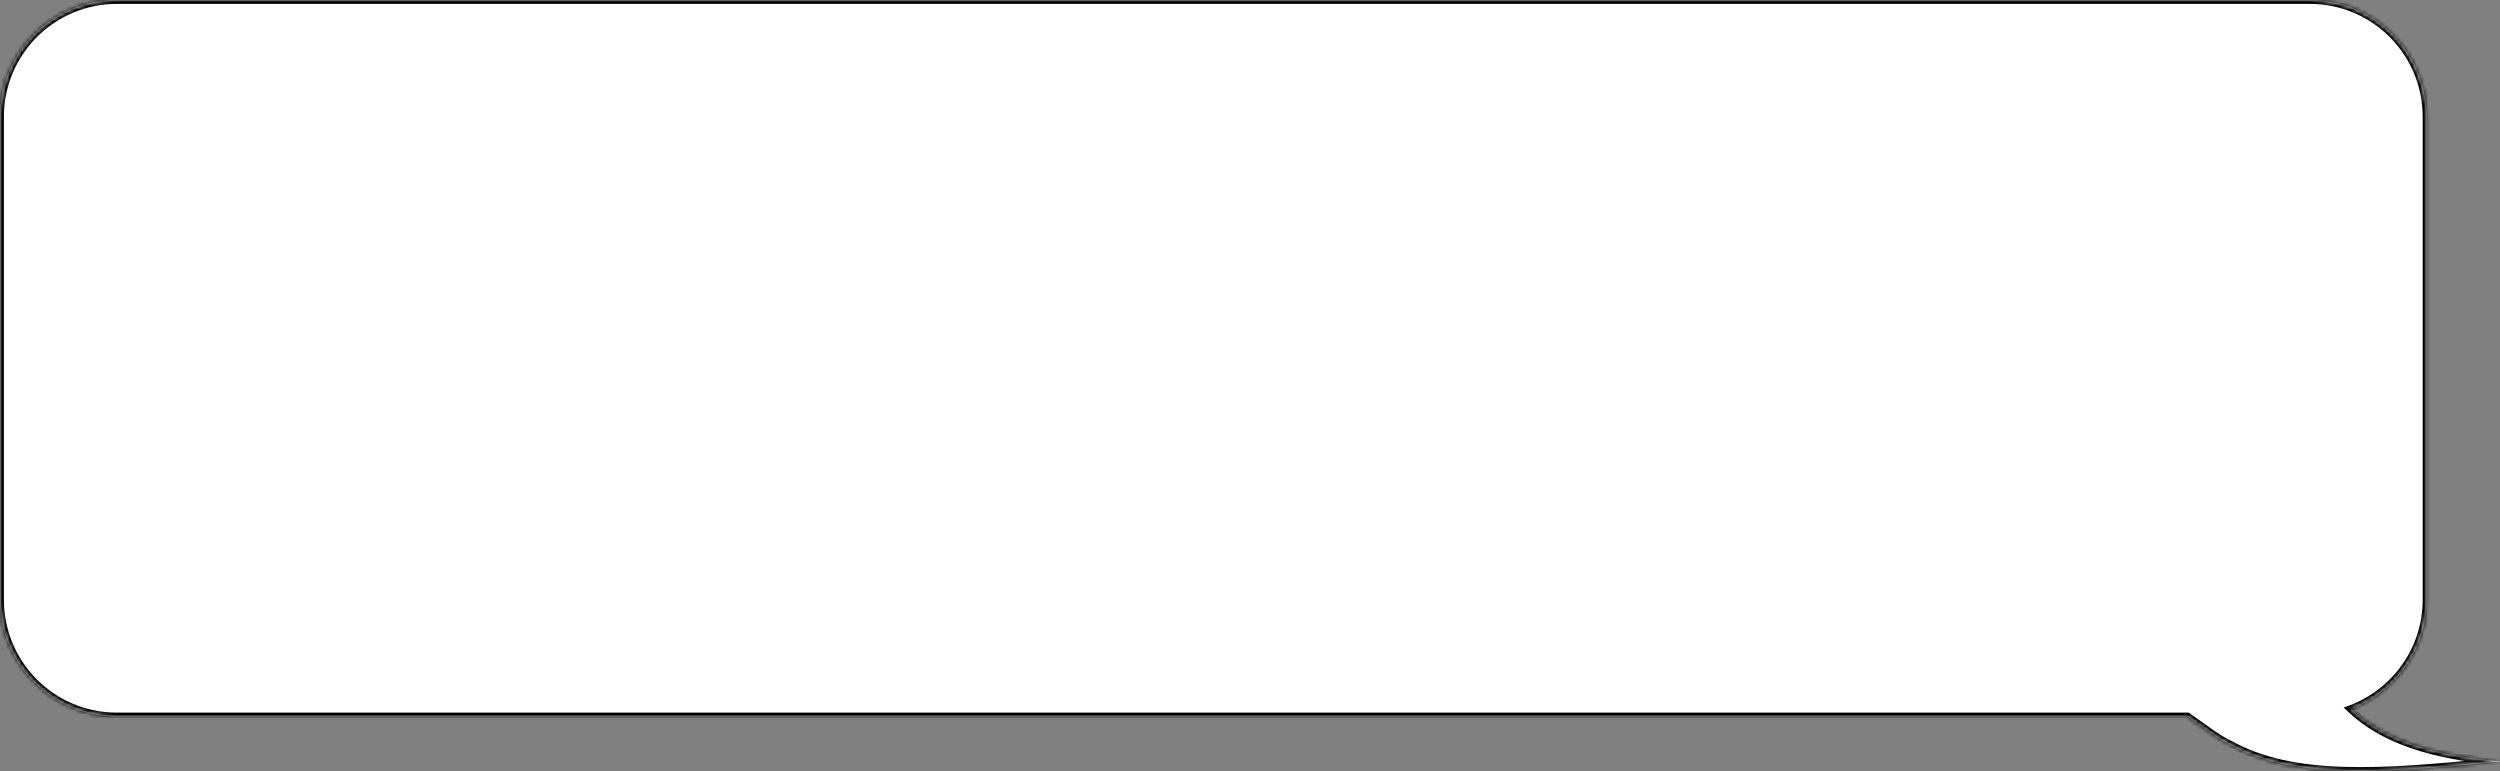
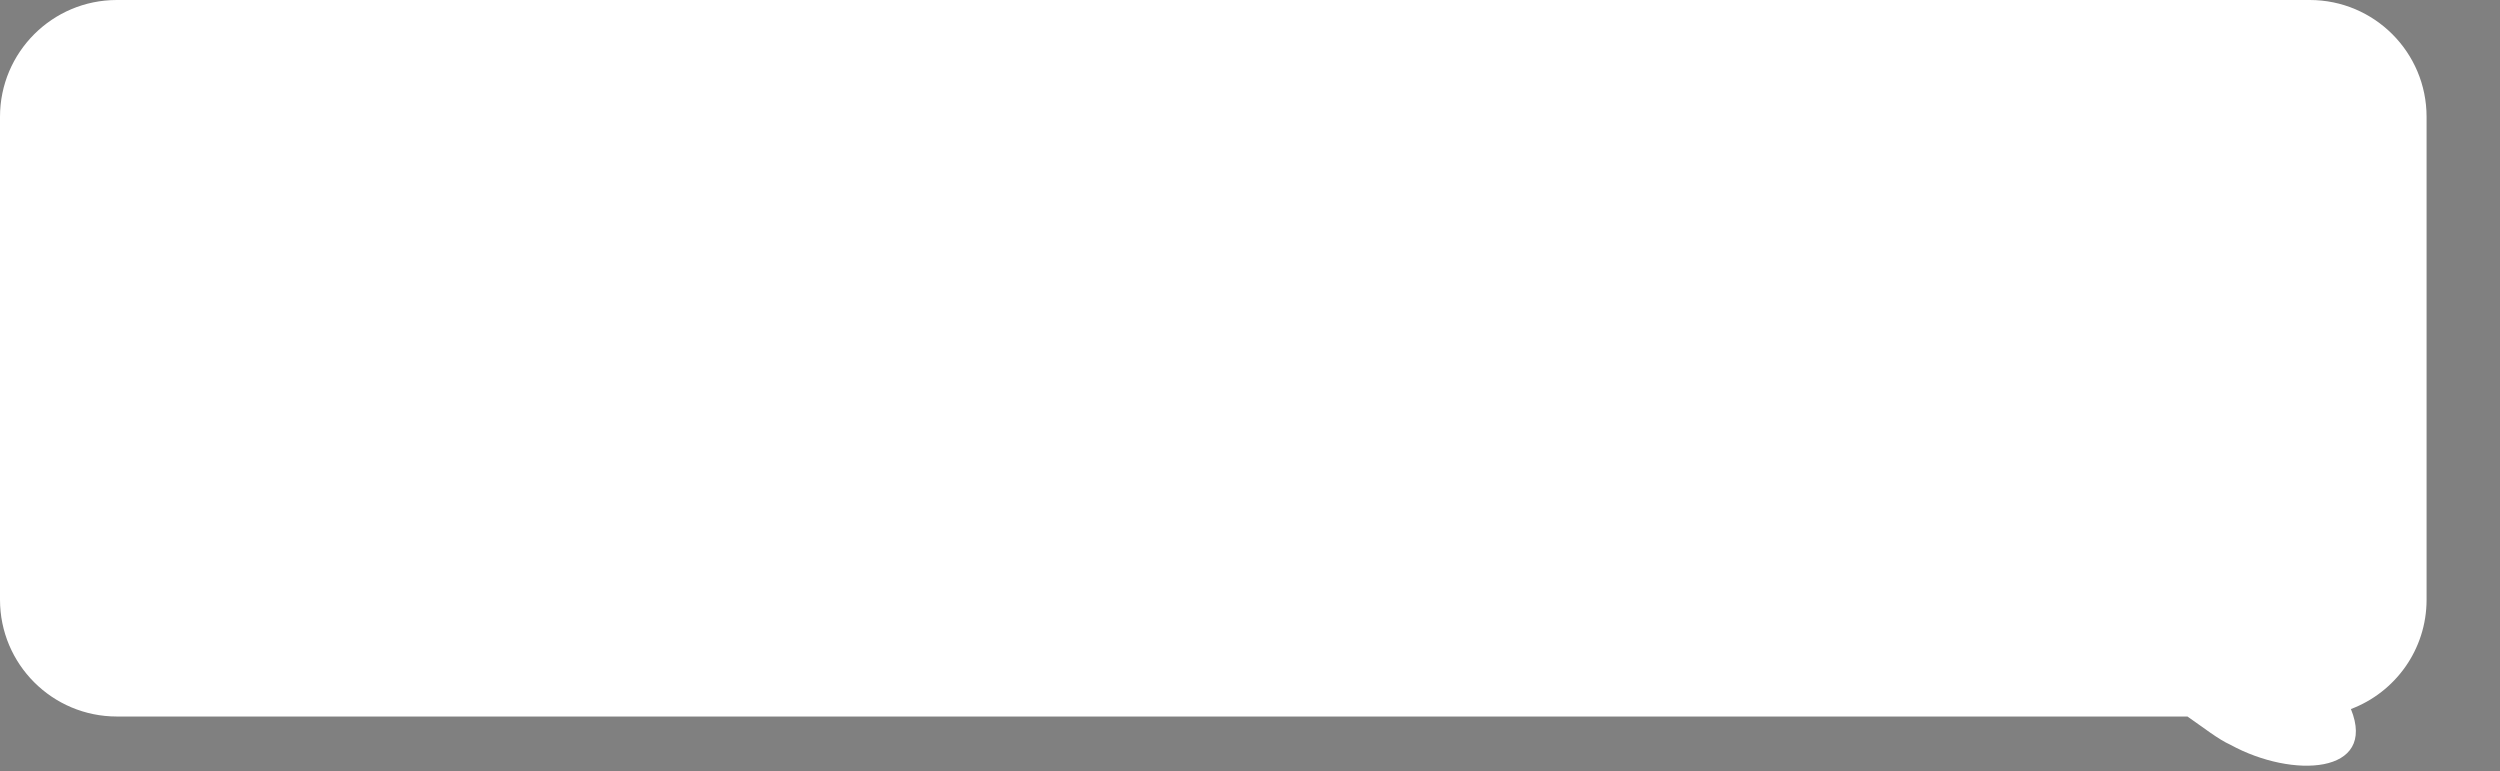
<svg xmlns="http://www.w3.org/2000/svg" width="642" height="198" viewBox="0 0 642 198" fill="none">
  <rect x="0" y="0" width="642" height="198" fill="#808080" stroke="none" />
  <mask id="path-1-inside-1_181_1528" fill="white">
    <path d="M593.145 0C609.713 0 623.145 13.432 623.145 30V154C623.145 166.847 615.068 177.805 603.716 182.081C612.104 190.009 624.614 193.996 641.997 195.509C610.507 198.838 588.707 200.001 572.805 191.276C569.63 189.847 565.984 186.938 561.74 184H30C13.431 184 5.79868e-07 170.569 0 154V30C2.06176e-06 13.431 13.431 7.09873e-07 30 0H593.145Z" />
  </mask>
-   <path d="M593.145 0C609.713 0 623.145 13.432 623.145 30V154C623.145 166.847 615.068 177.805 603.716 182.081C612.104 190.009 624.614 193.996 641.997 195.509C610.507 198.838 588.707 200.001 572.805 191.276C569.63 189.847 565.984 186.938 561.74 184H30C13.431 184 5.79868e-07 170.569 0 154V30C2.06176e-06 13.431 13.431 7.09873e-07 30 0H593.145Z" fill="white" />
-   <path d="M593.145 0L593.145 -1H593.145V0ZM623.145 30L624.145 30V30L623.145 30ZM623.145 154L624.145 154V154H623.145ZM603.716 182.081L603.363 181.145L601.866 181.709L603.029 182.808L603.716 182.081ZM641.997 195.509L642.102 196.503L642.084 194.513L641.997 195.509ZM572.805 191.276L573.286 190.4L573.251 190.381L573.215 190.365L572.805 191.276ZM561.74 184L562.309 183.178L562.053 183H561.74V184ZM0 154L-1 154L-1 154L0 154ZM0 30L-1 30V30H0ZM30 0L30 -1L30 -1L30 0ZM593.145 0L593.145 1C609.161 1 622.145 13.984 622.145 30L623.145 30L624.145 30C624.145 12.879 610.265 -1 593.145 -1L593.145 0ZM623.145 30H622.145V154H623.145H624.145V30H623.145ZM623.145 154L622.145 154C622.145 166.417 614.338 177.011 603.363 181.145L603.716 182.081L604.068 183.017C615.797 178.599 624.145 167.277 624.145 154L623.145 154ZM603.716 182.081L603.029 182.808C611.663 190.968 624.448 194.985 641.91 196.505L641.997 195.509L642.084 194.513C624.779 193.006 612.545 189.051 604.403 181.354L603.716 182.081ZM641.997 195.509L641.892 194.514C626.145 196.179 612.886 197.295 601.589 196.913C590.299 196.533 581.048 194.658 573.286 190.4L572.805 191.276L572.324 192.153C580.464 196.619 590.063 198.526 601.522 198.912C612.973 199.299 626.359 198.168 642.102 196.503L641.997 195.509ZM572.805 191.276L573.215 190.365C571.716 189.689 570.073 188.649 568.243 187.382C567.331 186.751 566.386 186.072 565.396 185.363C564.408 184.655 563.378 183.918 562.309 183.178L561.74 184L561.171 184.822C562.224 185.551 563.242 186.28 564.231 186.988C565.217 187.695 566.177 188.384 567.104 189.026C568.952 190.305 570.719 191.434 572.394 192.188L572.805 191.276ZM561.74 184V183H30V184V185H561.74V184ZM30 184V183C13.984 183 1 170.016 1 154L0 154L-1 154C-1 171.121 12.879 185 30 185V184ZM0 154H1V30H0H-1V154H0ZM0 30L1 30C1 13.984 13.984 1 30 1L30 0L30 -1C12.879 -1 -1 12.879 -1 30L0 30ZM30 0V1H593.145V0V-1H30V0Z" fill="black" mask="url(#path-1-inside-1_181_1528)" />
+   <path d="M593.145 0C609.713 0 623.145 13.432 623.145 30V154C623.145 166.847 615.068 177.805 603.716 182.081C610.507 198.838 588.707 200.001 572.805 191.276C569.63 189.847 565.984 186.938 561.74 184H30C13.431 184 5.79868e-07 170.569 0 154V30C2.06176e-06 13.431 13.431 7.09873e-07 30 0H593.145Z" fill="white" />
</svg>